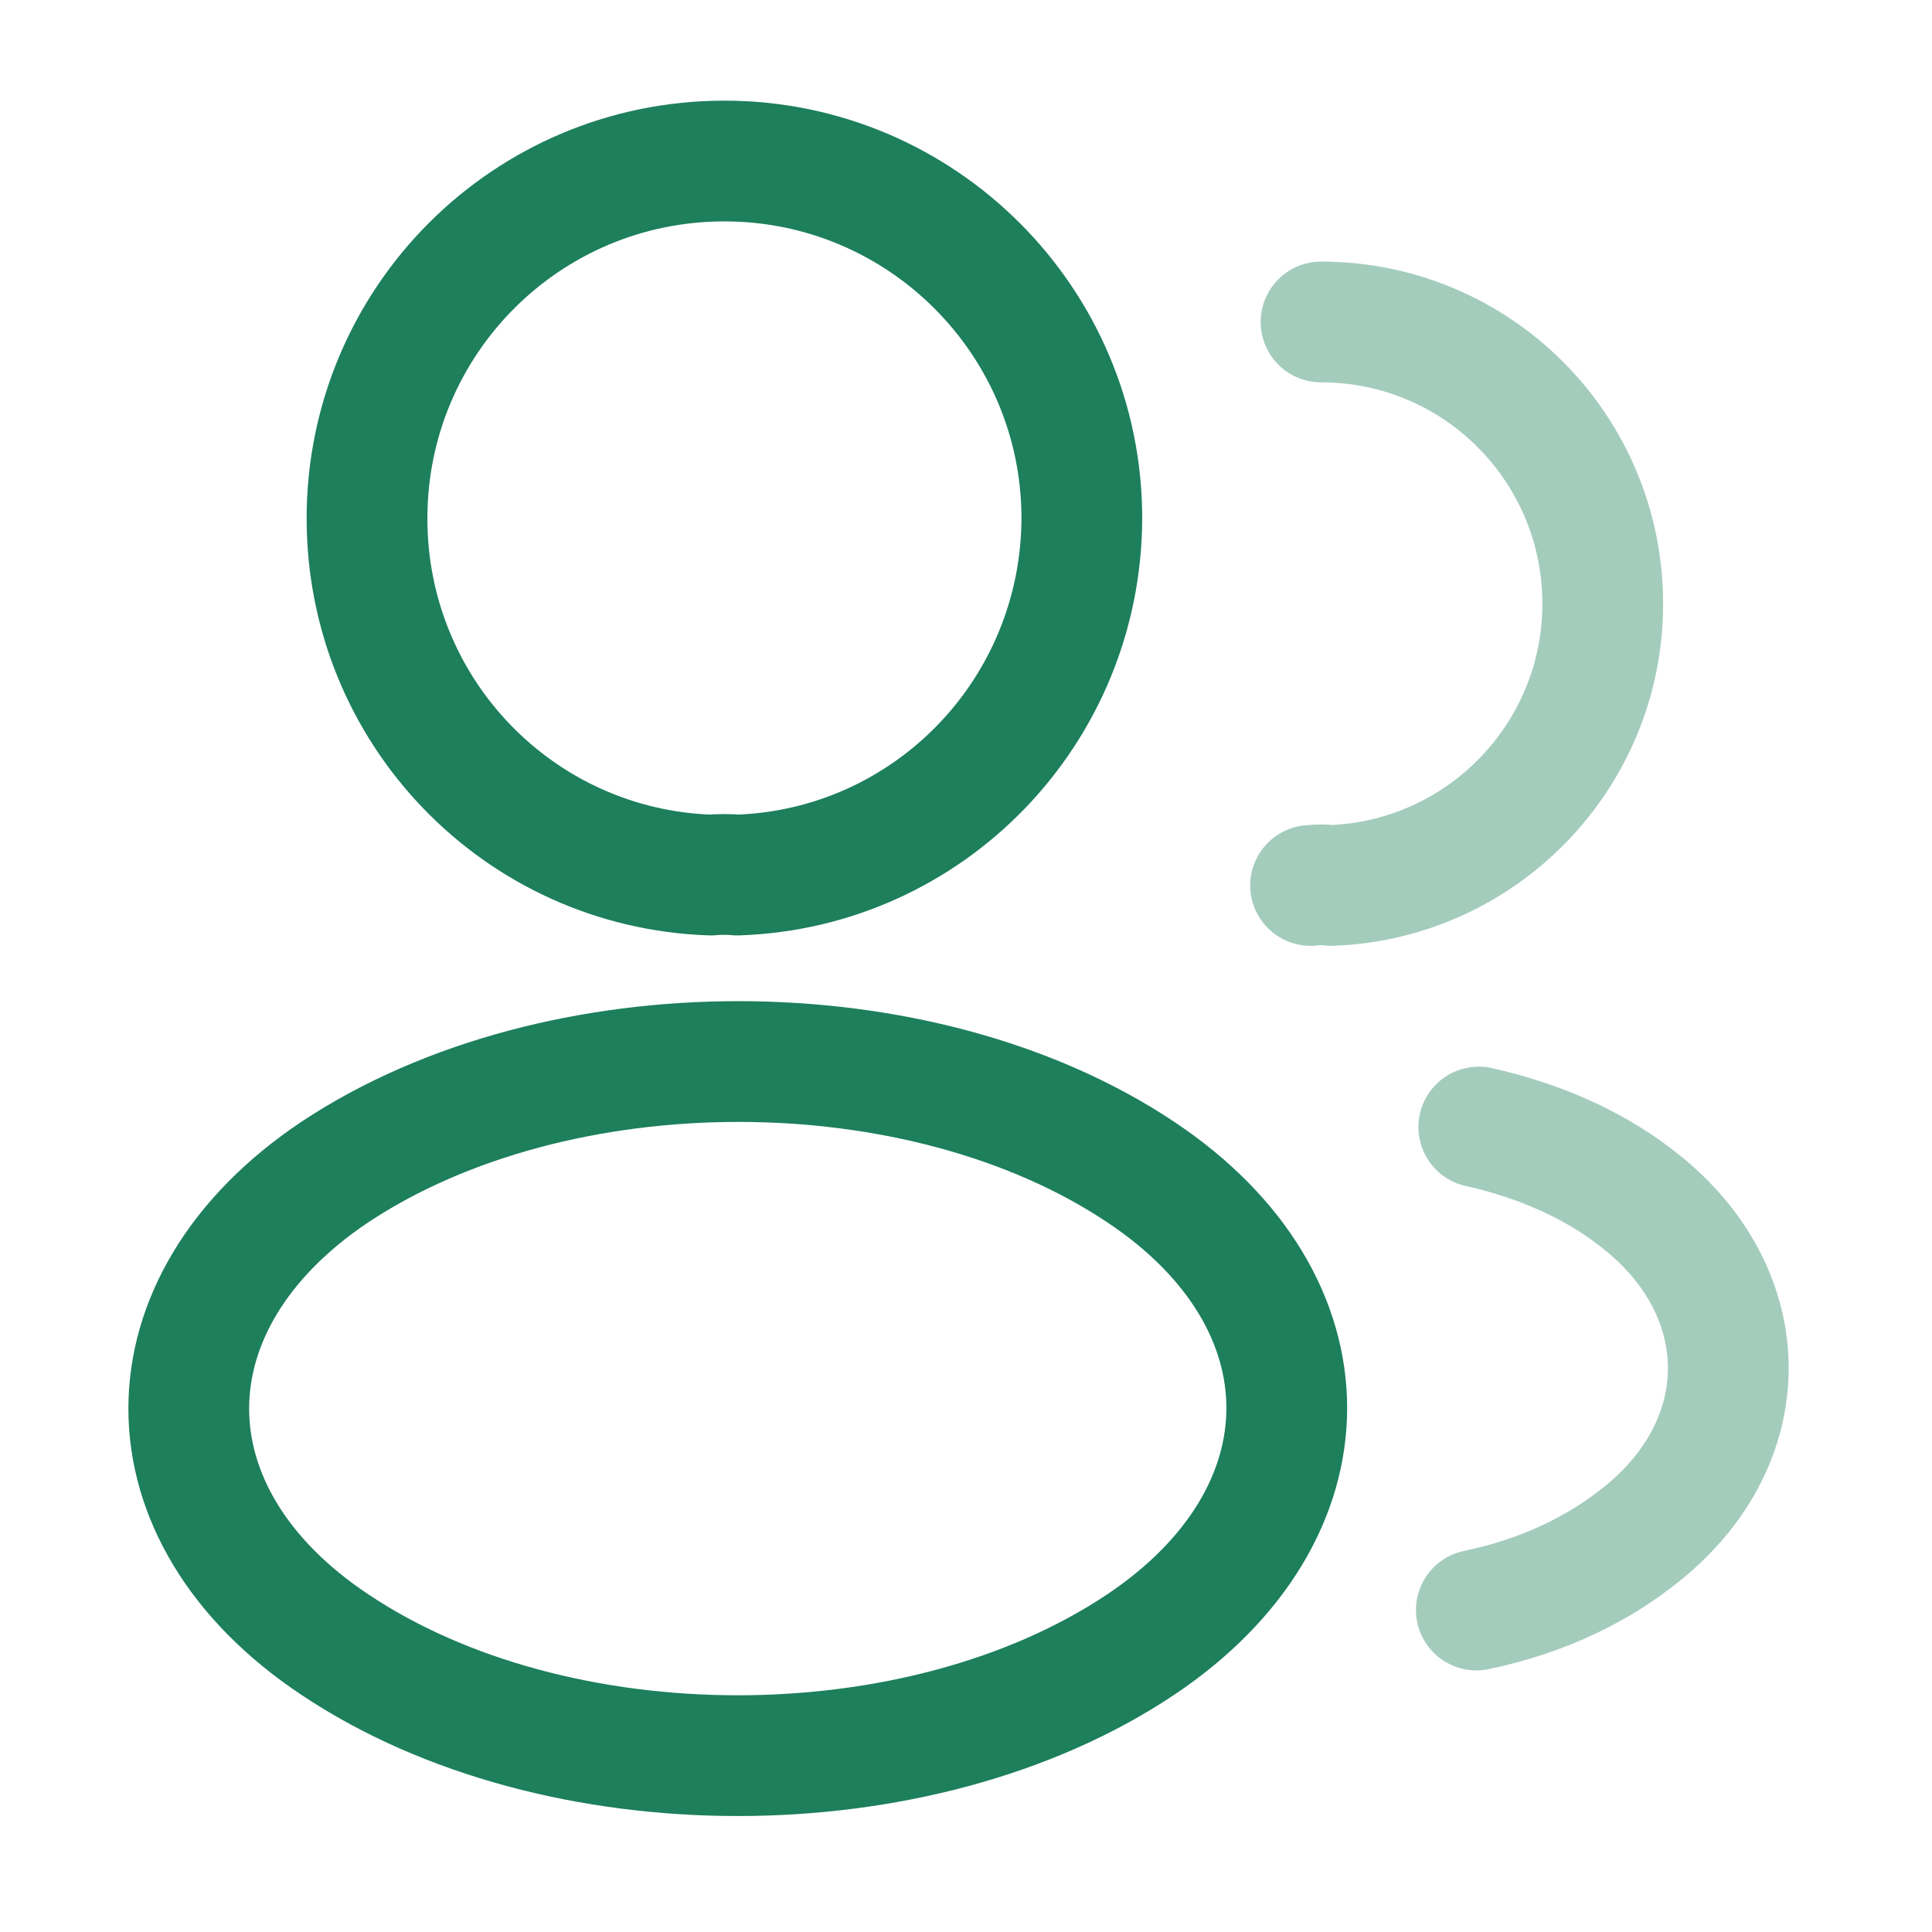
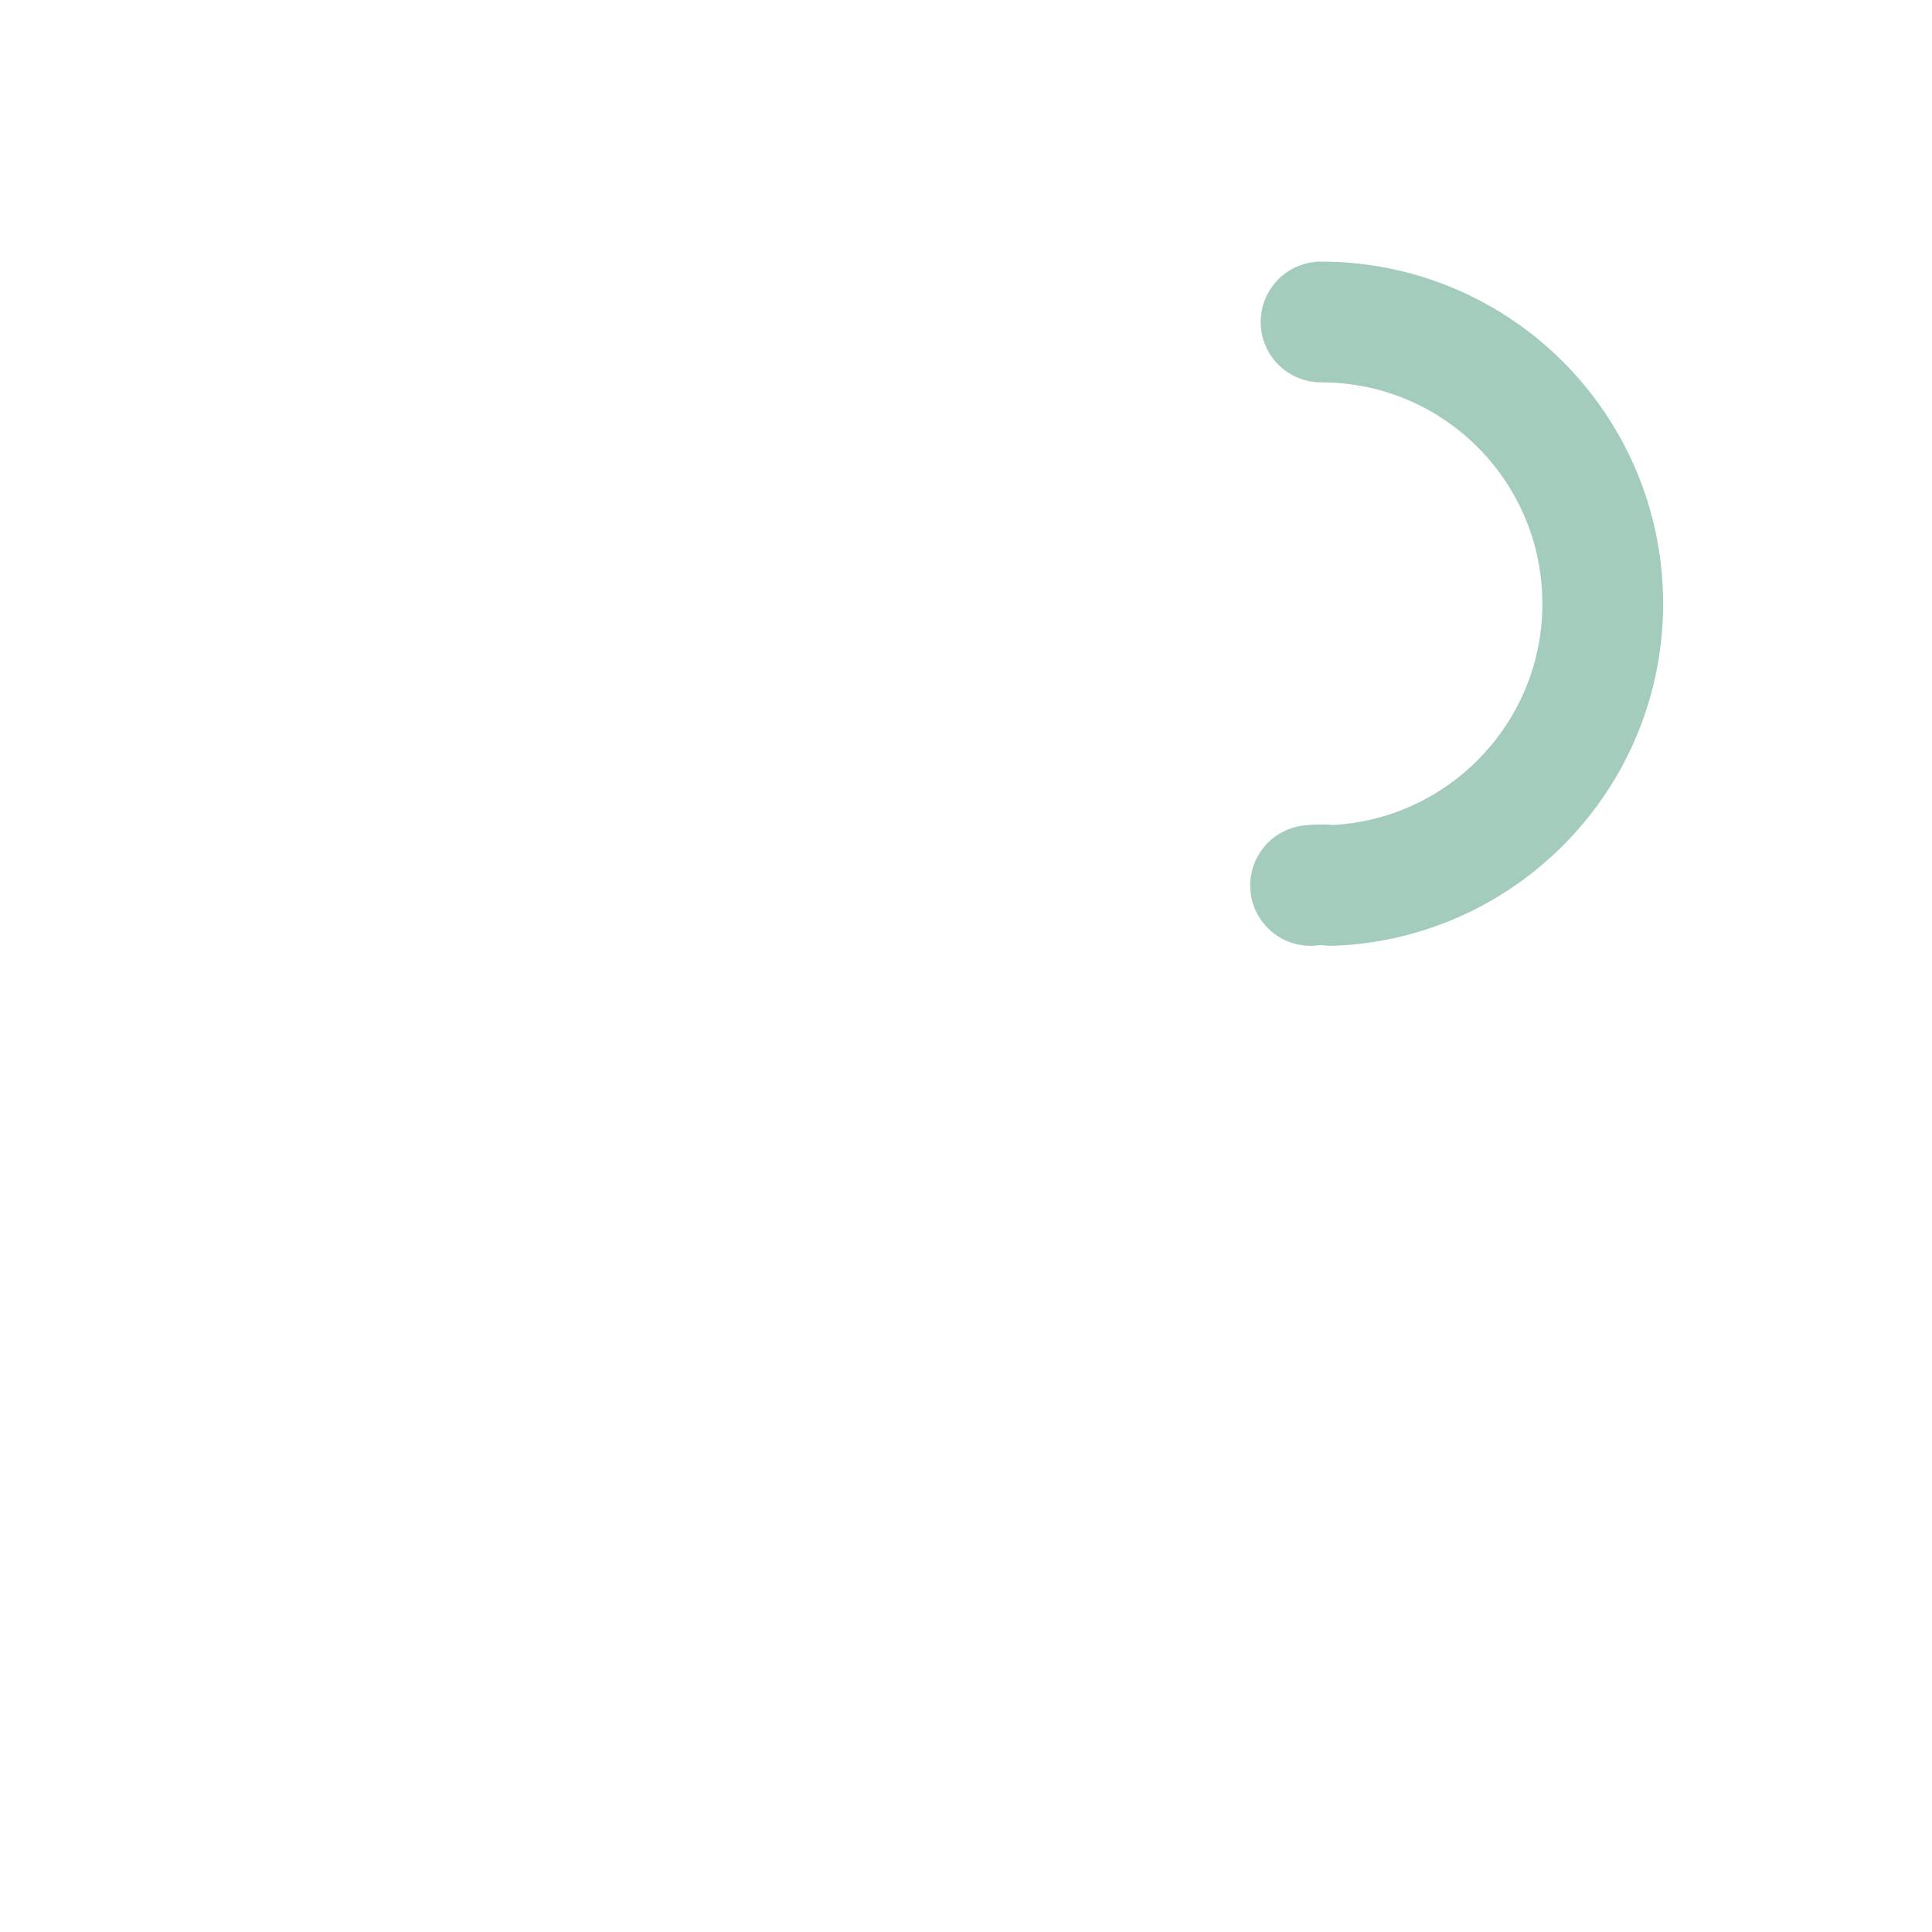
<svg xmlns="http://www.w3.org/2000/svg" width="26" height="26" viewBox="0 0 26 26" fill="none">
-   <path d="M9.923 11.776C9.814 11.765 9.684 11.765 9.565 11.776C6.987 11.69 4.939 9.577 4.939 6.977C4.939 4.323 7.084 2.167 9.749 2.167C12.404 2.167 14.559 4.323 14.559 6.977C14.549 9.577 12.501 11.69 9.923 11.776Z" stroke="#1D7F5C" stroke-width="1.625" stroke-linecap="round" stroke-linejoin="round" />
  <path opacity="0.4" d="M17.778 4.333C19.879 4.333 21.569 6.034 21.569 8.125C21.569 10.172 19.944 11.841 17.918 11.916C17.832 11.905 17.734 11.905 17.637 11.916" stroke="#1D7F5C" stroke-width="1.625" stroke-linecap="round" stroke-linejoin="round" />
-   <path d="M4.506 15.773C1.885 17.528 1.885 20.388 4.506 22.132C7.485 24.125 12.371 24.125 15.351 22.132C17.972 20.377 17.972 17.517 15.351 15.773C12.382 13.79 7.496 13.79 4.506 15.773Z" stroke="#1D7F5C" stroke-width="1.625" stroke-linecap="round" stroke-linejoin="round" />
-   <path opacity="0.4" d="M19.868 21.667C20.648 21.505 21.385 21.19 21.991 20.724C23.681 19.457 23.681 17.366 21.991 16.099C21.396 15.644 20.67 15.34 19.901 15.167" stroke="#1D7F5C" stroke-width="1.625" stroke-linecap="round" stroke-linejoin="round" />
</svg>